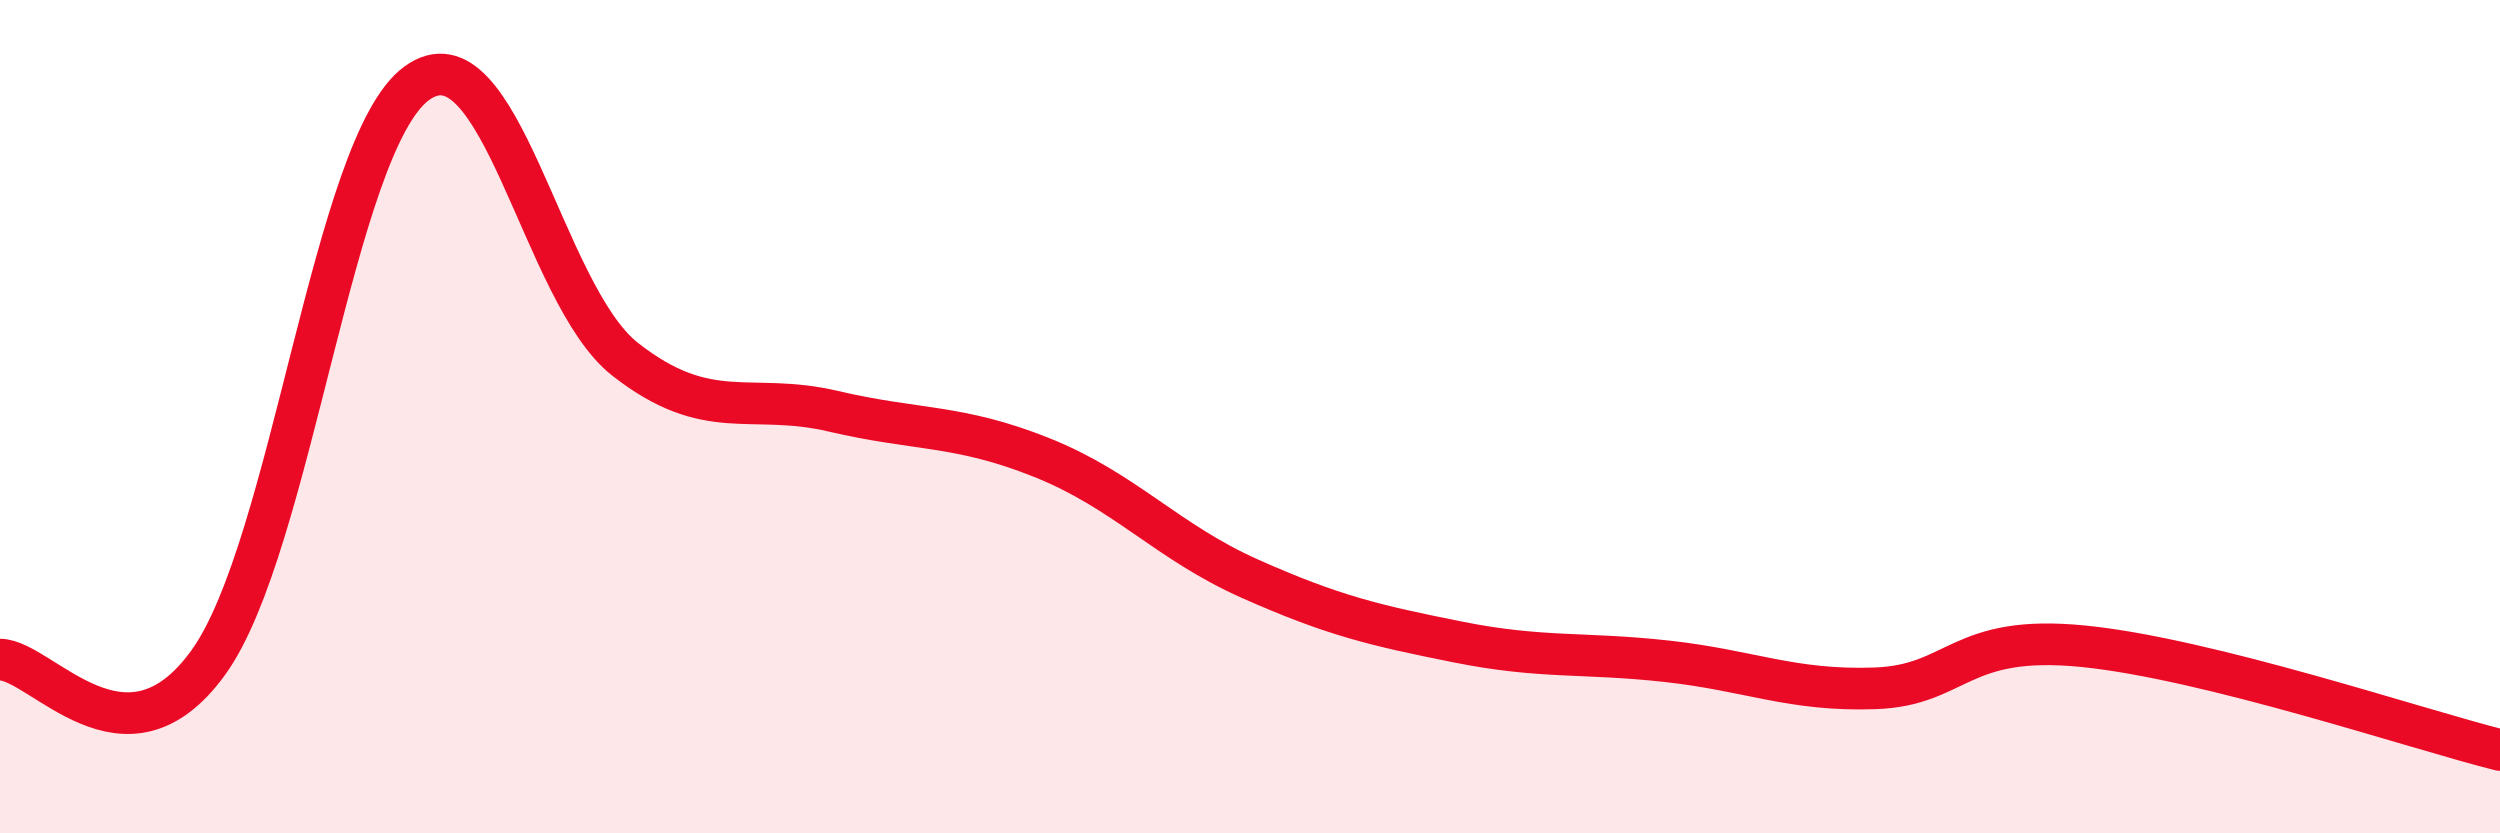
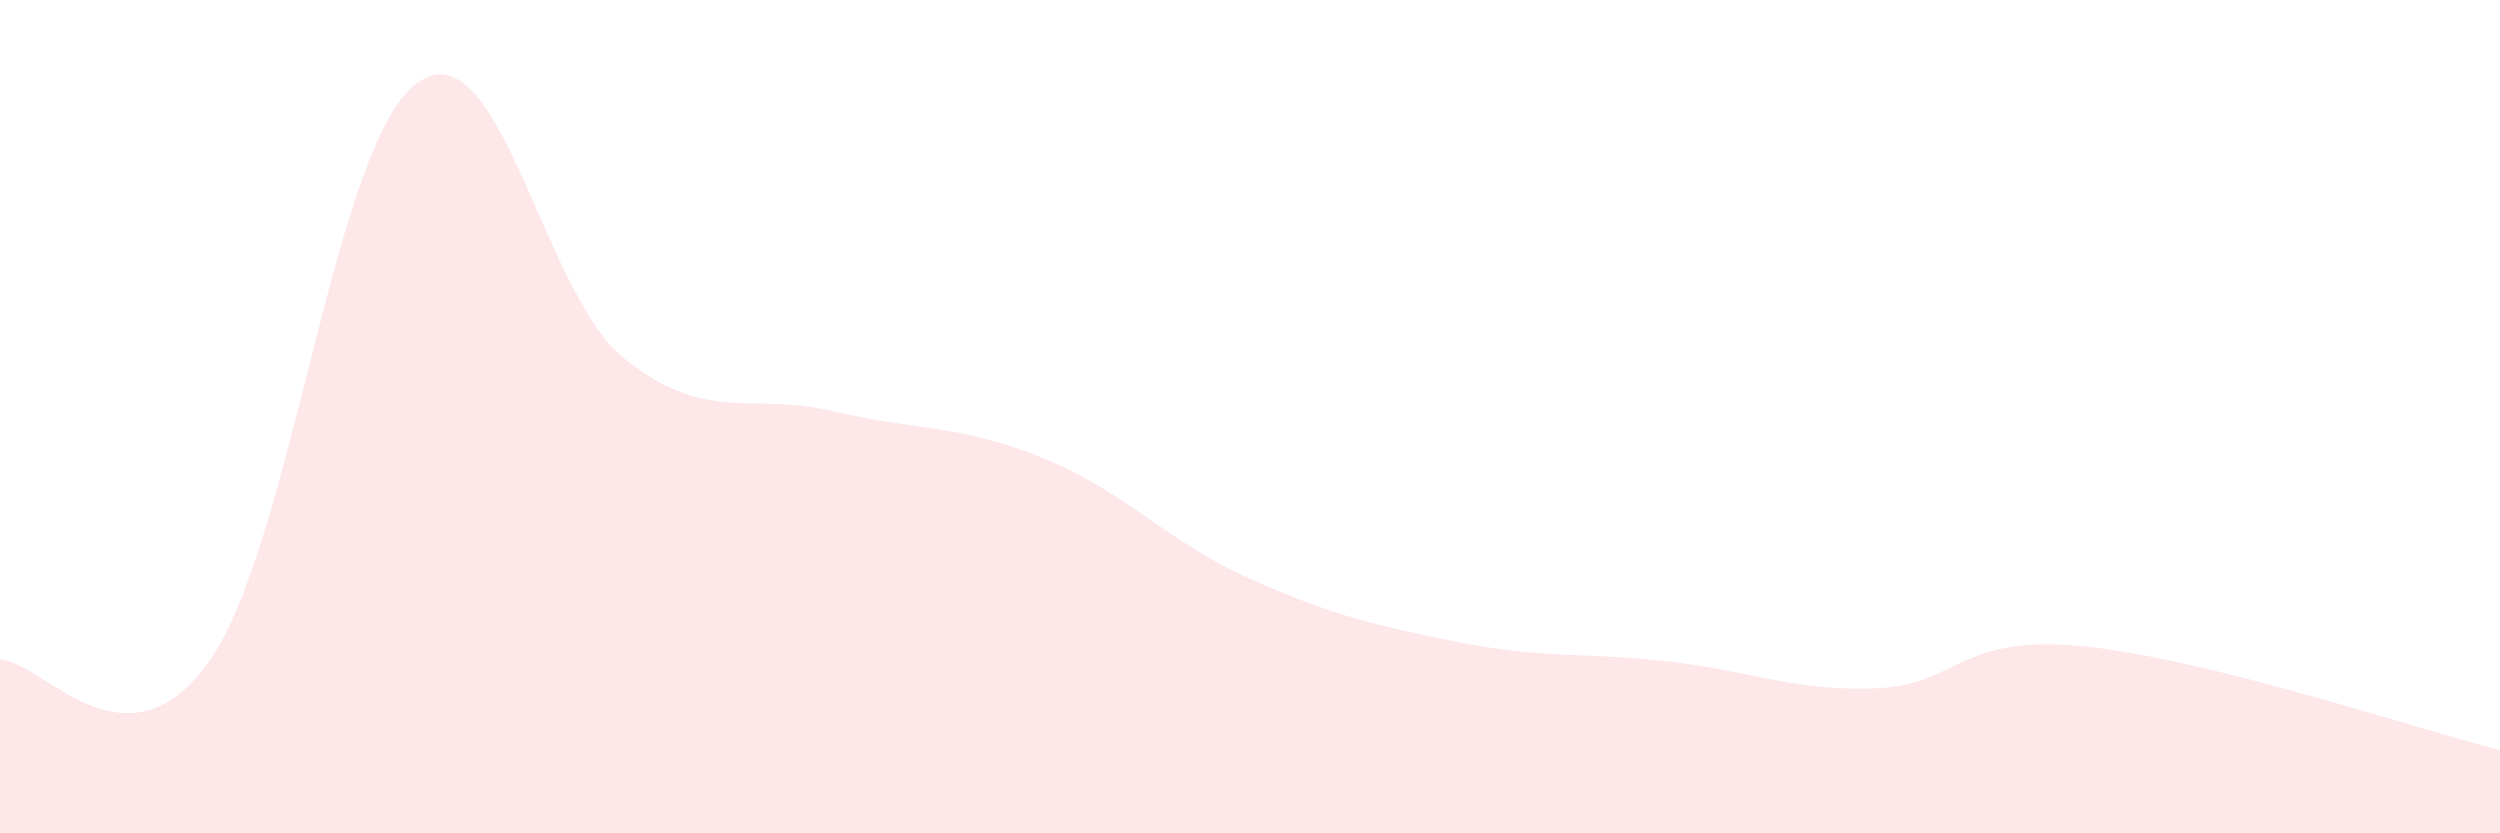
<svg xmlns="http://www.w3.org/2000/svg" width="60" height="20" viewBox="0 0 60 20">
  <path d="M 0,15.83 C 1,15.84 3,18.67 5,15.9 C 7,13.13 8,3.46 10,2 C 12,0.54 13,7.05 15,8.62 C 17,10.19 18,9.4 20,9.87 C 22,10.34 23,10.18 25,10.98 C 27,11.78 28,13 30,13.89 C 32,14.78 33,15.01 35,15.41 C 37,15.81 38,15.65 40,15.87 C 42,16.09 43,16.59 45,16.52 C 47,16.45 47,15.21 50,15.51 C 53,15.81 58,17.5 60,18L60 20L0 20Z" fill="#EB0A25" opacity="0.1" stroke-linecap="round" stroke-linejoin="round" />
-   <path d="M 0,15.83 C 1,15.84 3,18.67 5,15.9 C 7,13.13 8,3.46 10,2 C 12,0.54 13,7.05 15,8.62 C 17,10.19 18,9.4 20,9.87 C 22,10.34 23,10.18 25,10.98 C 27,11.78 28,13 30,13.89 C 32,14.78 33,15.01 35,15.41 C 37,15.81 38,15.65 40,15.87 C 42,16.09 43,16.59 45,16.52 C 47,16.45 47,15.21 50,15.51 C 53,15.81 58,17.5 60,18" stroke="#EB0A25" stroke-width="1" fill="none" stroke-linecap="round" stroke-linejoin="round" />
</svg>